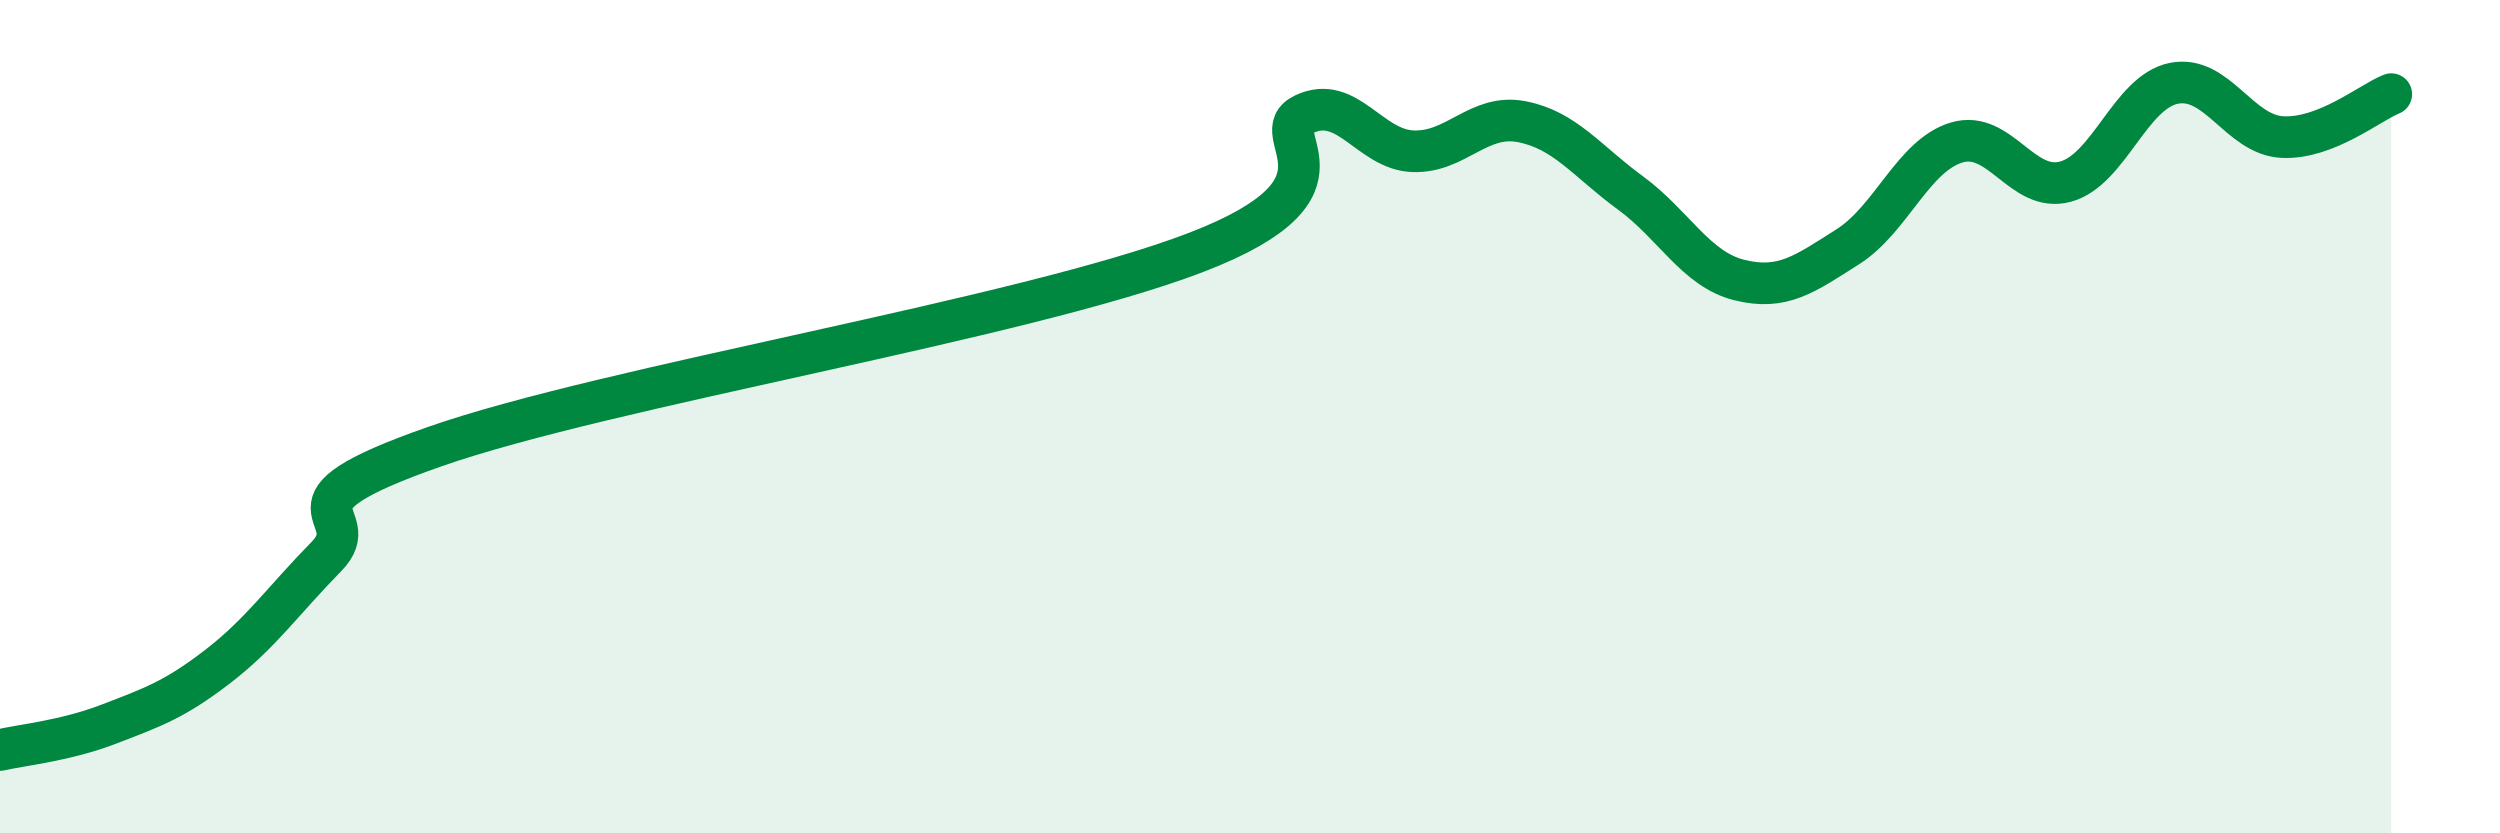
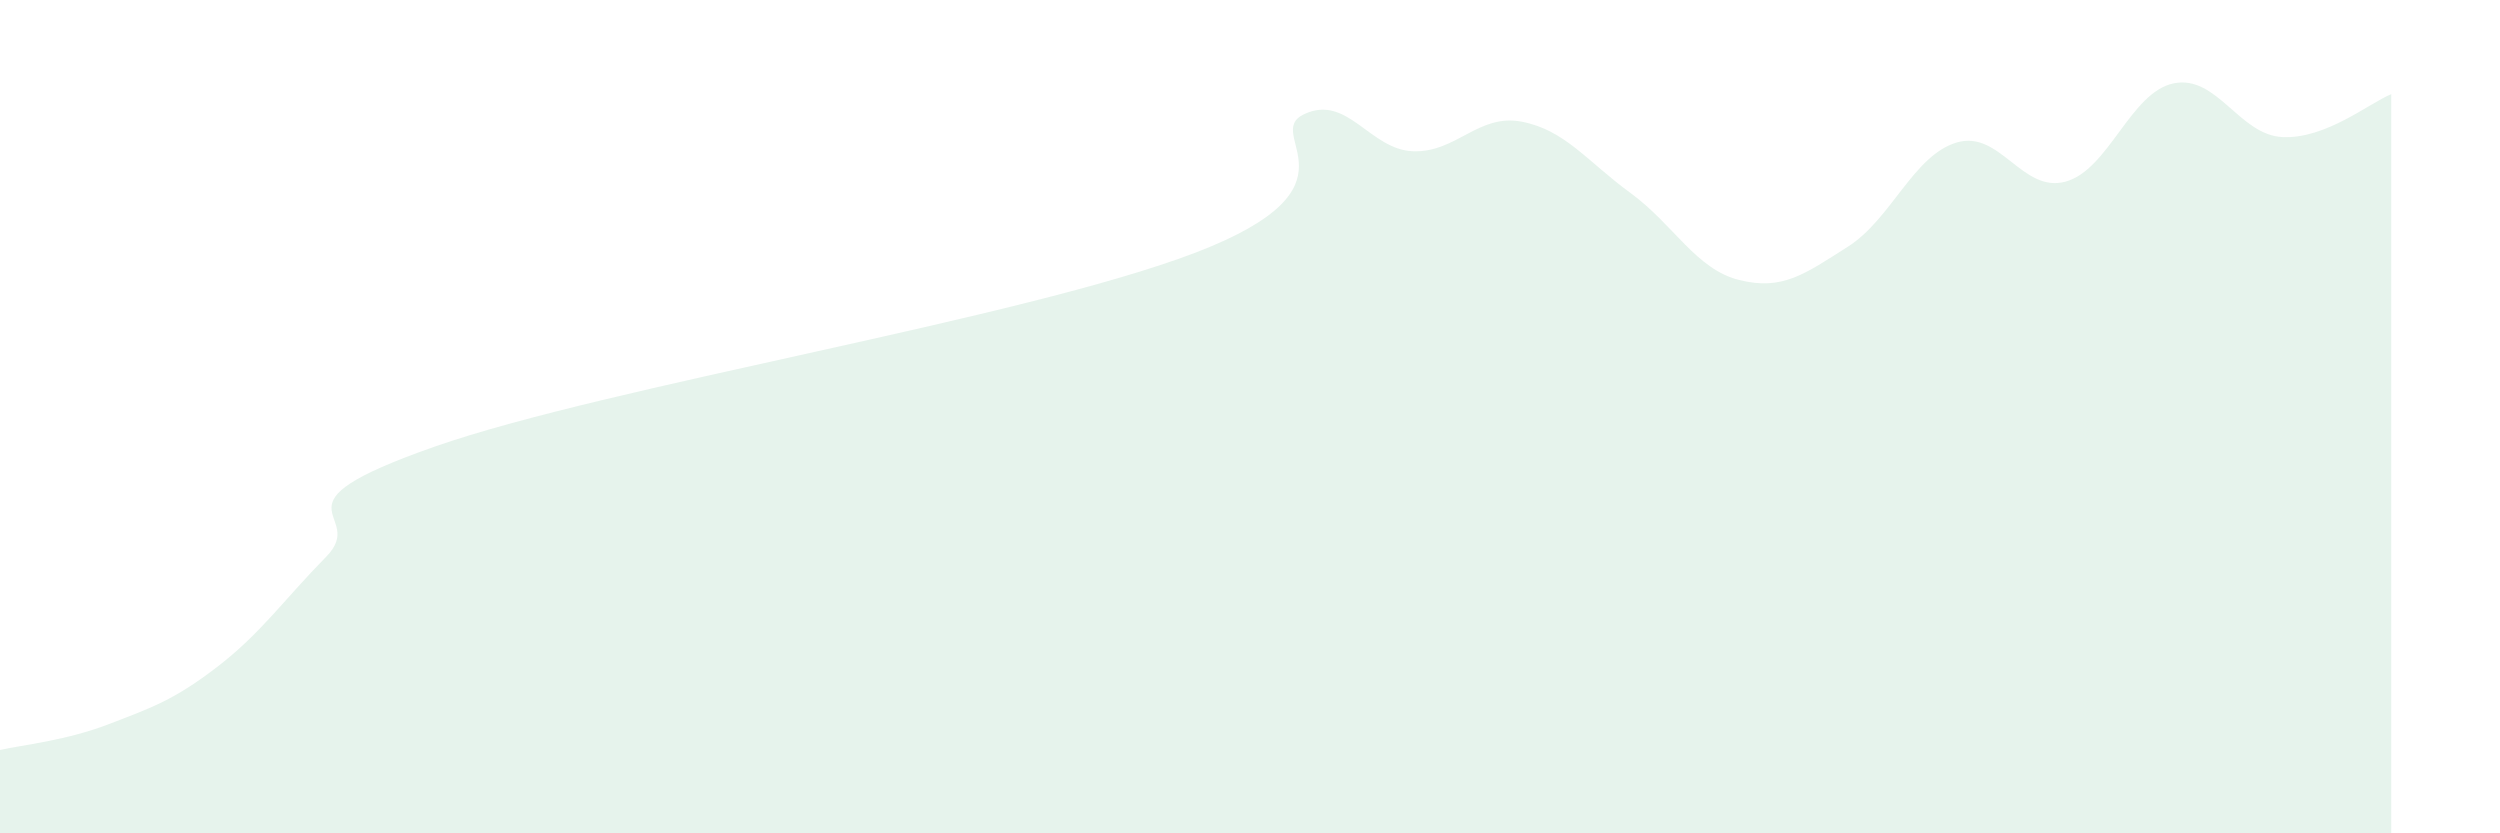
<svg xmlns="http://www.w3.org/2000/svg" width="60" height="20" viewBox="0 0 60 20">
  <path d="M 0,18 C 0.52,17.88 1.57,17.78 2.61,17.38 C 3.65,16.98 4.18,16.8 5.22,16 C 6.26,15.2 6.79,14.42 7.83,13.36 C 8.87,12.3 6.26,12.18 10.43,10.72 C 14.6,9.26 24.53,7.66 28.7,6.06 C 32.87,4.46 30.26,3.23 31.3,2.74 C 32.34,2.25 32.87,3.59 33.91,3.63 C 34.95,3.67 35.48,2.72 36.52,2.92 C 37.56,3.12 38.09,3.87 39.13,4.63 C 40.17,5.39 40.7,6.46 41.74,6.72 C 42.78,6.98 43.31,6.58 44.35,5.92 C 45.39,5.26 45.92,3.73 46.96,3.42 C 48,3.11 48.53,4.64 49.57,4.36 C 50.61,4.08 51.13,2.21 52.17,2 C 53.21,1.79 53.74,3.24 54.78,3.29 C 55.82,3.34 56.87,2.47 57.39,2.26L57.39 20L0 20Z" fill="#008740" opacity="0.1" stroke-linecap="round" stroke-linejoin="round" />
-   <path d="M 0,18 C 0.52,17.88 1.57,17.78 2.61,17.38 C 3.65,16.98 4.18,16.8 5.22,16 C 6.26,15.2 6.79,14.42 7.83,13.36 C 8.87,12.3 6.26,12.18 10.43,10.72 C 14.6,9.26 24.53,7.66 28.7,6.06 C 32.87,4.46 30.26,3.23 31.3,2.74 C 32.34,2.25 32.87,3.59 33.91,3.63 C 34.95,3.67 35.48,2.72 36.52,2.92 C 37.56,3.12 38.09,3.87 39.13,4.63 C 40.17,5.39 40.7,6.46 41.74,6.72 C 42.78,6.98 43.31,6.58 44.35,5.92 C 45.39,5.26 45.92,3.73 46.96,3.42 C 48,3.11 48.53,4.64 49.57,4.36 C 50.61,4.08 51.13,2.21 52.17,2 C 53.21,1.79 53.74,3.24 54.78,3.29 C 55.82,3.34 56.87,2.47 57.39,2.26" stroke="#008740" stroke-width="1" fill="none" stroke-linecap="round" stroke-linejoin="round" />
</svg>